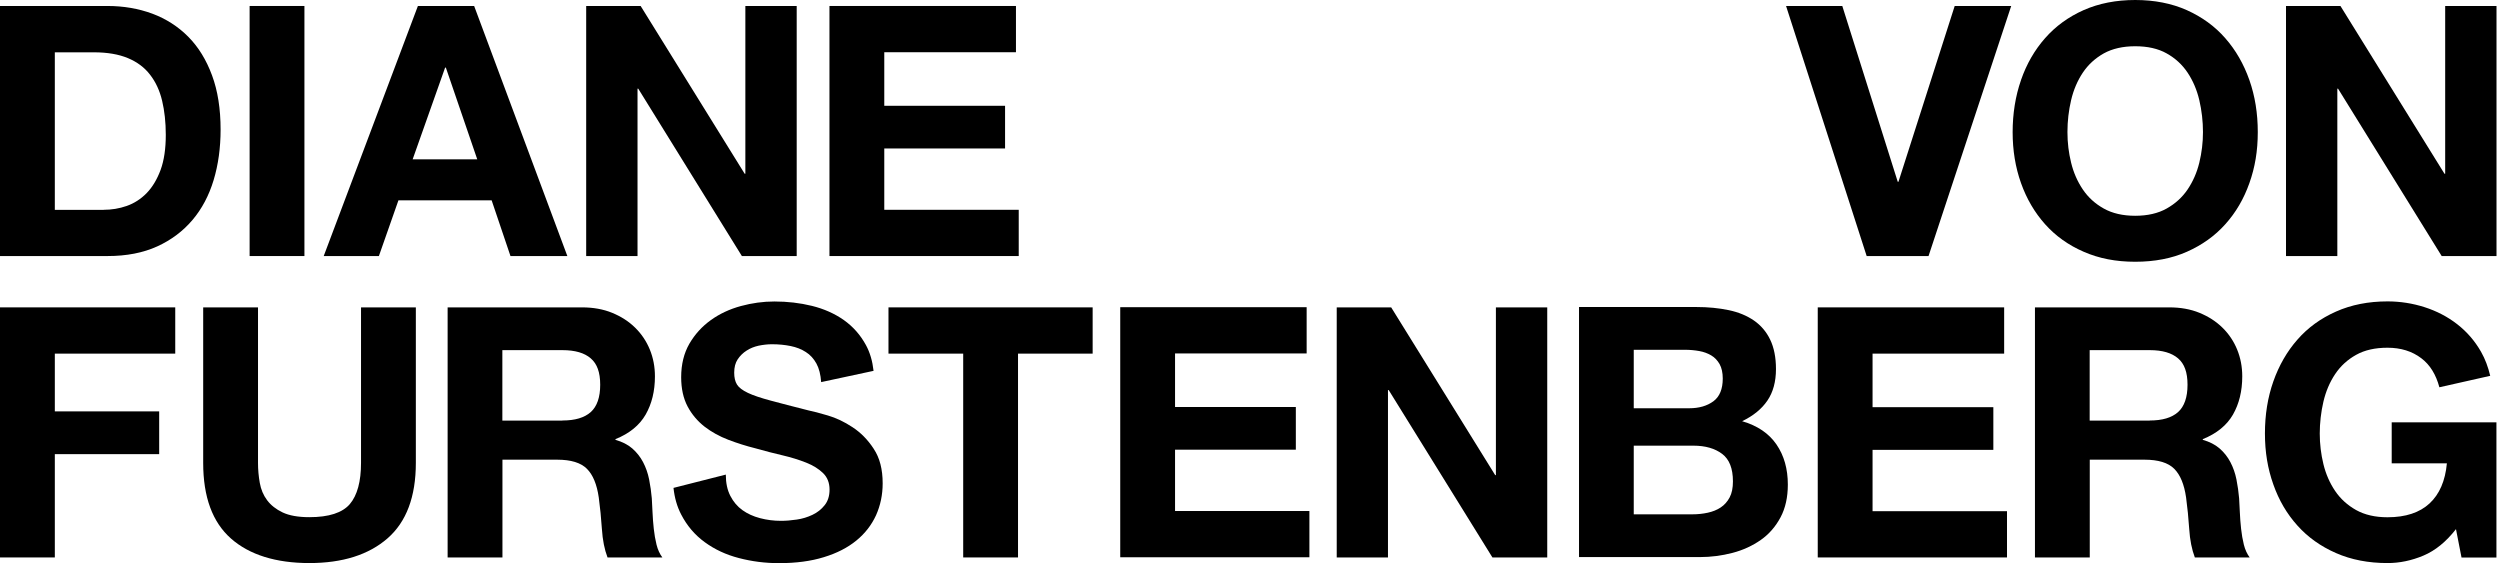
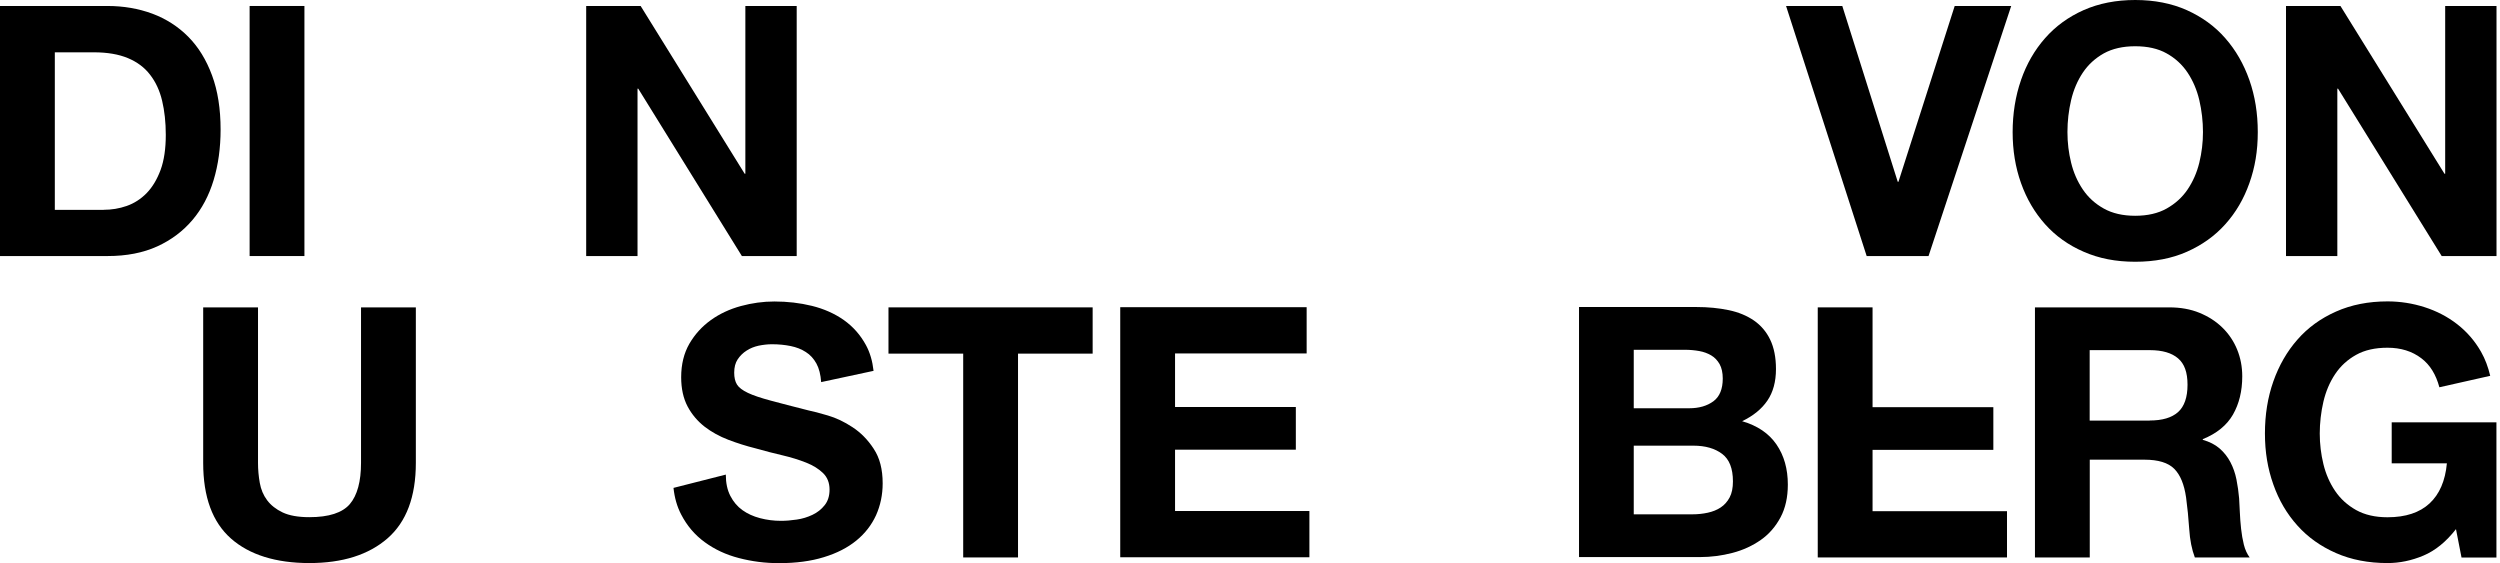
<svg xmlns="http://www.w3.org/2000/svg" width="222" height="50" viewBox="0 0 222 50" fill="none">
  <g clip-path="url(#clip0_1626_679)">
    <path d="M9.204 18.63C9.91 18.63 10.591 18.519 11.249 18.289C11.907 18.059 12.502 17.679 13.017 17.155C13.533 16.624 13.945 15.935 14.262 15.086C14.571 14.238 14.722 13.2 14.722 11.979C14.722 10.861 14.611 9.846 14.397 8.95C14.183 8.047 13.826 7.278 13.326 6.635C12.835 5.993 12.177 5.502 11.36 5.161C10.544 4.82 9.537 4.646 8.34 4.646H4.868V18.638H9.204V18.63ZM9.545 0.531C10.972 0.531 12.296 0.761 13.525 1.213C14.753 1.673 15.816 2.355 16.72 3.266C17.623 4.178 18.321 5.319 18.828 6.691C19.336 8.062 19.589 9.664 19.589 11.511C19.589 13.128 19.383 14.619 18.971 15.99C18.559 17.354 17.933 18.543 17.092 19.534C16.252 20.525 15.213 21.31 13.961 21.881C12.708 22.451 11.242 22.737 9.545 22.737H0V0.531H9.545Z" fill="currentColor" />
    <path d="M27.033 0.531H22.166V22.737H27.033V0.531Z" fill="currentColor" />
-     <path d="M42.381 14.151L39.591 6.001H39.527L36.642 14.151H42.381ZM42.104 0.531L50.38 22.737H45.33L43.658 17.79H35.381L33.645 22.737H28.746L37.109 0.531H42.104Z" fill="currentColor" />
    <path d="M56.889 0.531L66.125 15.427H66.188V0.531H70.747V22.737H65.879L56.675 7.872H56.612V22.737H52.053V0.531H56.889Z" fill="currentColor" />
-     <path d="M90.217 0.531V4.638H78.524V9.394H89.25V13.184H78.524V18.63H90.463V22.737H73.656V0.531H90.217Z" fill="currentColor" />
    <path d="M165.76 22.737L158.602 0.531H163.596L168.519 16.141H168.583L173.577 0.531H178.595L171.254 22.737H165.76Z" fill="currentColor" />
    <path d="M183.914 14.444C184.128 15.324 184.477 16.117 184.953 16.823C185.429 17.528 186.047 18.091 186.816 18.519C187.577 18.947 188.512 19.161 189.606 19.161C190.7 19.161 191.636 18.947 192.397 18.519C193.158 18.091 193.784 17.528 194.26 16.823C194.736 16.117 195.084 15.324 195.299 14.444C195.513 13.564 195.624 12.661 195.624 11.725C195.624 10.79 195.513 9.807 195.299 8.895C195.084 7.983 194.736 7.167 194.26 6.453C193.784 5.74 193.166 5.169 192.397 4.741C191.636 4.313 190.7 4.107 189.606 4.107C188.512 4.107 187.577 4.321 186.816 4.741C186.055 5.169 185.429 5.74 184.953 6.453C184.477 7.167 184.128 7.983 183.914 8.895C183.7 9.807 183.589 10.75 183.589 11.725C183.589 12.7 183.7 13.564 183.914 14.444ZM179.467 7.103C179.958 5.684 180.672 4.447 181.607 3.385C182.535 2.331 183.676 1.498 185.032 0.896C186.38 0.301 187.91 0 189.606 0C191.303 0 192.849 0.301 194.197 0.904C195.536 1.506 196.678 2.331 197.605 3.393C198.533 4.447 199.246 5.692 199.746 7.111C200.245 8.53 200.491 10.068 200.491 11.733C200.491 13.398 200.245 14.857 199.746 16.26C199.254 17.655 198.541 18.876 197.605 19.914C196.678 20.953 195.536 21.762 194.197 22.356C192.857 22.951 191.327 23.244 189.606 23.244C187.886 23.244 186.388 22.951 185.032 22.356C183.676 21.77 182.535 20.953 181.607 19.914C180.68 18.876 179.966 17.663 179.467 16.26C178.967 14.857 178.722 13.35 178.722 11.733C178.722 10.116 178.967 8.538 179.467 7.111" fill="currentColor" />
    <path d="M217.132 0.531V15.427H217.068L207.832 0.531H202.997V22.737H207.555V7.872H207.618L216.822 22.737H221.69V0.531H217.132Z" fill="currentColor" />
-     <path d="M0 27.295V49.501H4.868V40.328H14.135V36.531H4.868V31.402H15.562V27.295H0Z" fill="currentColor" />
    <path d="M34.414 47.804C32.741 49.263 30.426 50 27.469 50C24.512 50 22.149 49.271 20.509 47.82C18.867 46.369 18.043 44.133 18.043 41.105V27.295H22.911V41.105C22.911 41.708 22.966 42.302 23.069 42.881C23.172 43.46 23.386 43.975 23.719 44.419C24.052 44.863 24.512 45.227 25.099 45.505C25.685 45.782 26.478 45.925 27.469 45.925C29.205 45.925 30.402 45.537 31.068 44.76C31.726 43.983 32.059 42.762 32.059 41.105V27.295H36.927V41.105C36.927 44.11 36.086 46.345 34.414 47.804Z" fill="currentColor" />
-     <path d="M49.944 37.34C51.062 37.34 51.895 37.094 52.458 36.594C53.013 36.095 53.298 35.286 53.298 34.168C53.298 33.051 53.02 32.305 52.458 31.822C51.903 31.338 51.062 31.092 49.944 31.092H44.609V37.347H49.944V37.34ZM51.681 27.295C52.672 27.295 53.568 27.454 54.36 27.779C55.153 28.104 55.835 28.54 56.406 29.103C56.976 29.665 57.404 30.308 57.706 31.045C58.007 31.782 58.158 32.575 58.158 33.423C58.158 34.731 57.88 35.857 57.333 36.816C56.786 37.767 55.89 38.497 54.654 38.996V39.06C55.248 39.226 55.748 39.48 56.144 39.821C56.532 40.162 56.858 40.566 57.103 41.034C57.349 41.502 57.531 42.017 57.642 42.572C57.753 43.135 57.833 43.69 57.88 44.252C57.896 44.601 57.92 45.021 57.944 45.497C57.967 45.973 57.999 46.464 58.055 46.956C58.11 47.455 58.189 47.923 58.3 48.367C58.411 48.811 58.586 49.191 58.816 49.501H53.948C53.678 48.795 53.512 47.955 53.449 46.98C53.385 46.004 53.29 45.069 53.171 44.181C53.005 43.016 52.656 42.167 52.117 41.628C51.578 41.089 50.698 40.82 49.485 40.82H44.617V49.501H39.749V27.295H51.689H51.681Z" fill="currentColor" />
    <path d="M77.58 39.845C77.057 39.044 76.43 38.41 75.701 37.934C74.98 37.458 74.25 37.11 73.513 36.895C72.776 36.673 72.205 36.531 71.793 36.444C70.406 36.095 69.288 35.801 68.431 35.572C67.575 35.342 66.901 35.12 66.418 34.89C65.934 34.66 65.609 34.414 65.443 34.145C65.276 33.875 65.197 33.526 65.197 33.09C65.197 32.615 65.3 32.218 65.506 31.909C65.712 31.6 65.974 31.338 66.299 31.132C66.616 30.926 66.973 30.783 67.369 30.696C67.766 30.617 68.154 30.569 68.55 30.569C69.153 30.569 69.7 30.625 70.207 30.728C70.715 30.831 71.166 31.005 71.555 31.259C71.951 31.505 72.261 31.854 72.498 32.282C72.736 32.718 72.871 33.265 72.919 33.931L77.572 32.932C77.477 32.068 77.255 31.306 76.898 30.648C76.407 29.745 75.757 29.007 74.932 28.421C74.108 27.842 73.156 27.422 72.094 27.16C71.032 26.899 69.922 26.772 68.764 26.772C67.773 26.772 66.782 26.907 65.792 27.176C64.801 27.446 63.913 27.858 63.128 28.421C62.343 28.984 61.709 29.681 61.217 30.522C60.734 31.362 60.488 32.353 60.488 33.495C60.488 34.509 60.678 35.373 61.059 36.095C61.439 36.808 61.947 37.403 62.565 37.886C63.183 38.362 63.889 38.751 64.674 39.052C65.459 39.353 66.267 39.607 67.092 39.813C67.9 40.043 68.693 40.249 69.478 40.431C70.263 40.614 70.968 40.836 71.587 41.081C72.205 41.327 72.704 41.636 73.093 42.017C73.474 42.389 73.664 42.881 73.664 43.475C73.664 44.038 73.521 44.498 73.228 44.863C72.942 45.227 72.578 45.513 72.142 45.719C71.706 45.925 71.246 46.068 70.746 46.139C70.255 46.211 69.787 46.25 69.351 46.25C68.709 46.25 68.091 46.171 67.488 46.012C66.886 45.854 66.37 45.616 65.926 45.299C65.482 44.982 65.126 44.562 64.856 44.038C64.587 43.523 64.452 42.889 64.452 42.144L59.806 43.325C59.901 44.205 60.123 44.99 60.488 45.687C61.003 46.686 61.701 47.503 62.581 48.145C63.461 48.787 64.476 49.263 65.617 49.556C66.767 49.857 67.948 50.008 69.169 50.008C70.675 50.008 72.007 49.834 73.156 49.477C74.306 49.128 75.265 48.636 76.042 48.002C76.819 47.368 77.398 46.615 77.794 45.751C78.183 44.879 78.381 43.935 78.381 42.921C78.381 41.676 78.119 40.653 77.588 39.861" fill="currentColor" />
    <path d="M78.897 27.295V31.402H85.532V49.501H90.4V31.402H97.027V27.295H78.897Z" fill="currentColor" />
    <path d="M99.477 27.279V49.485H116.275V45.378H104.344V39.932H115.07V36.142H104.344V31.386H116.03V27.279H99.477Z" fill="currentColor" />
-     <path d="M132.836 27.295V42.191H132.773L123.537 27.295H118.701V49.501H123.252V34.636H123.315L132.527 49.501H137.395V27.295H132.836Z" fill="currentColor" />
    <path d="M150.285 45.672C150.761 45.672 151.213 45.624 151.649 45.529C152.085 45.434 152.466 45.283 152.799 45.061C153.132 44.839 153.393 44.546 153.591 44.173C153.79 43.801 153.885 43.325 153.885 42.746C153.885 41.605 153.568 40.788 152.925 40.304C152.283 39.821 151.435 39.575 150.381 39.575H145.077V45.672H150.285ZM150.008 36.253C150.872 36.253 151.586 36.047 152.148 35.635C152.703 35.223 152.981 34.549 152.981 33.614C152.981 33.098 152.886 32.67 152.703 32.337C152.513 32.004 152.267 31.742 151.958 31.56C151.649 31.378 151.292 31.243 150.888 31.172C150.484 31.1 150.063 31.061 149.635 31.061H145.077V36.253H150.008ZM150.626 27.263C151.681 27.263 152.64 27.358 153.512 27.541C154.384 27.723 155.121 28.032 155.748 28.46C156.366 28.889 156.85 29.451 157.19 30.157C157.531 30.863 157.706 31.735 157.706 32.773C157.706 33.891 157.452 34.826 156.945 35.572C156.437 36.317 155.692 36.927 154.701 37.403C156.065 37.799 157.08 38.489 157.753 39.472C158.427 40.455 158.76 41.644 158.76 43.032C158.76 44.149 158.546 45.124 158.11 45.941C157.674 46.758 157.095 47.431 156.358 47.947C155.621 48.462 154.788 48.85 153.845 49.096C152.902 49.342 151.934 49.469 150.943 49.469H140.217V27.263H150.634H150.626Z" fill="currentColor" />
-     <path d="M161.416 27.295V49.501H178.222V45.394H166.283V39.948H177.009V36.158H166.283V31.402H177.969V27.295H161.416Z" fill="currentColor" />
+     <path d="M161.416 27.295V49.501H178.222V45.394H166.283V39.948H177.009V36.158H166.283V31.402V27.295H161.416Z" fill="currentColor" />
    <path d="M190.899 37.34C192.016 37.34 192.849 37.094 193.412 36.594C193.967 36.095 194.252 35.286 194.252 34.168C194.252 33.051 193.975 32.305 193.412 31.822C192.849 31.338 192.016 31.092 190.899 31.092H185.563V37.347H190.899V37.34ZM192.635 27.295C193.626 27.295 194.522 27.454 195.314 27.779C196.107 28.104 196.789 28.54 197.36 29.103C197.931 29.665 198.359 30.308 198.66 31.045C198.961 31.782 199.112 32.575 199.112 33.423C199.112 34.731 198.834 35.857 198.287 36.816C197.74 37.767 196.844 38.497 195.608 38.996V39.06C196.202 39.226 196.702 39.48 197.098 39.821C197.487 40.162 197.812 40.566 198.057 41.034C198.303 41.502 198.485 42.017 198.596 42.572C198.707 43.135 198.787 43.69 198.834 44.252C198.85 44.601 198.874 45.021 198.898 45.497C198.921 45.973 198.953 46.464 199.009 46.956C199.064 47.455 199.143 47.923 199.254 48.367C199.365 48.811 199.54 49.191 199.77 49.501H194.902C194.633 48.795 194.466 47.955 194.403 46.98C194.339 46.004 194.244 45.069 194.125 44.181C193.959 43.016 193.61 42.167 193.071 41.628C192.532 41.089 191.652 40.82 190.439 40.82H185.571V49.501H180.704V27.295H192.643H192.635Z" fill="currentColor" />
    <path d="M221.128 33.36C220.945 32.591 220.684 31.885 220.319 31.243C219.764 30.268 219.051 29.451 218.194 28.785C217.338 28.12 216.371 27.62 215.309 27.279C214.246 26.938 213.144 26.764 212.011 26.764C210.314 26.764 208.792 27.065 207.436 27.668C206.081 28.27 204.939 29.095 204.012 30.157C203.084 31.211 202.371 32.456 201.871 33.875C201.372 35.294 201.126 36.832 201.126 38.489C201.126 40.146 201.372 41.612 201.871 43.016C202.363 44.419 203.076 45.632 204.012 46.67C204.939 47.709 206.081 48.517 207.436 49.112C208.792 49.707 210.314 50 212.011 50C213.089 50 214.151 49.778 215.206 49.334C216.26 48.89 217.219 48.105 218.091 46.987L218.583 49.508H221.683V37.506H212.383V41.145H217.283C217.14 42.699 216.625 43.888 215.745 44.704C214.865 45.521 213.62 45.933 212.011 45.933C210.917 45.933 209.989 45.719 209.22 45.291C208.459 44.863 207.833 44.3 207.357 43.594C206.881 42.889 206.533 42.096 206.319 41.216C206.105 40.336 205.994 39.425 205.994 38.497C205.994 37.569 206.105 36.578 206.319 35.667C206.533 34.755 206.881 33.938 207.357 33.225C207.833 32.511 208.451 31.941 209.22 31.513C209.981 31.084 210.917 30.878 212.011 30.878C213.192 30.878 214.191 31.188 215.015 31.814C215.792 32.401 216.315 33.265 216.617 34.39L221.12 33.376L221.128 33.36Z" fill="currentColor" />
  </g>
  <defs>
    <clipPath id="clip0_1626_679">
      <rect width="221.69" height="50" fill="currentColor" />
    </clipPath>
  </defs>
</svg>